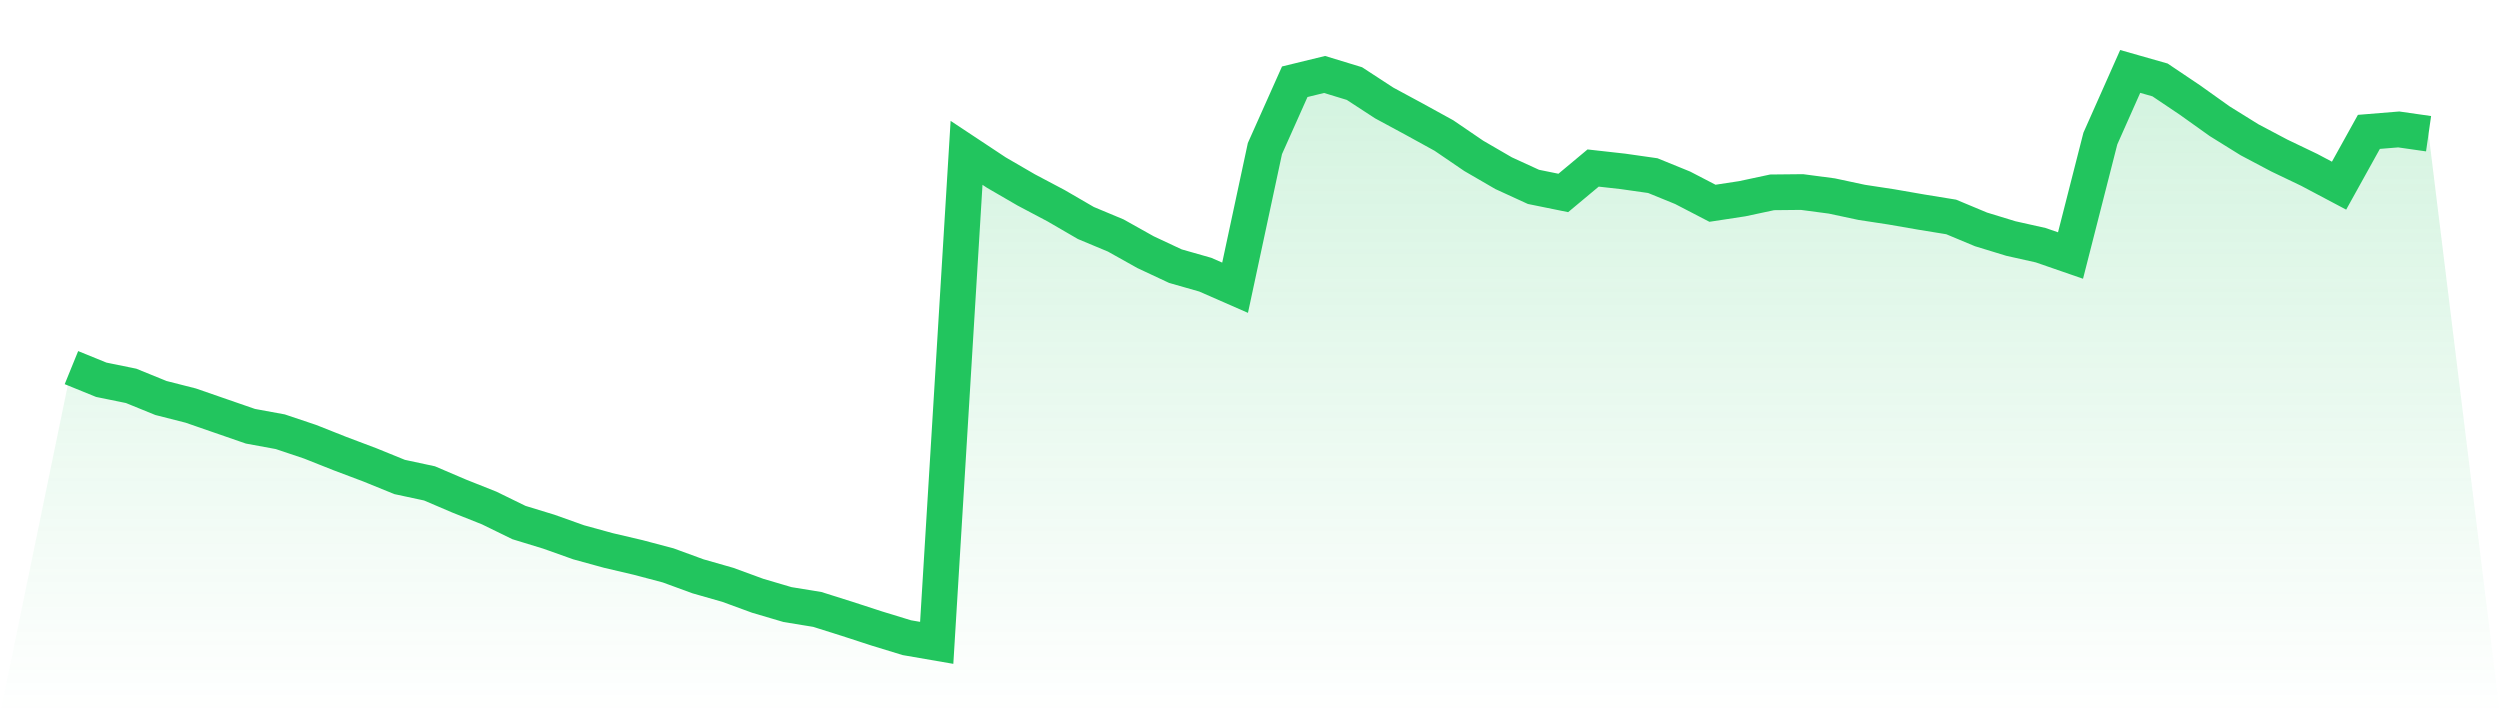
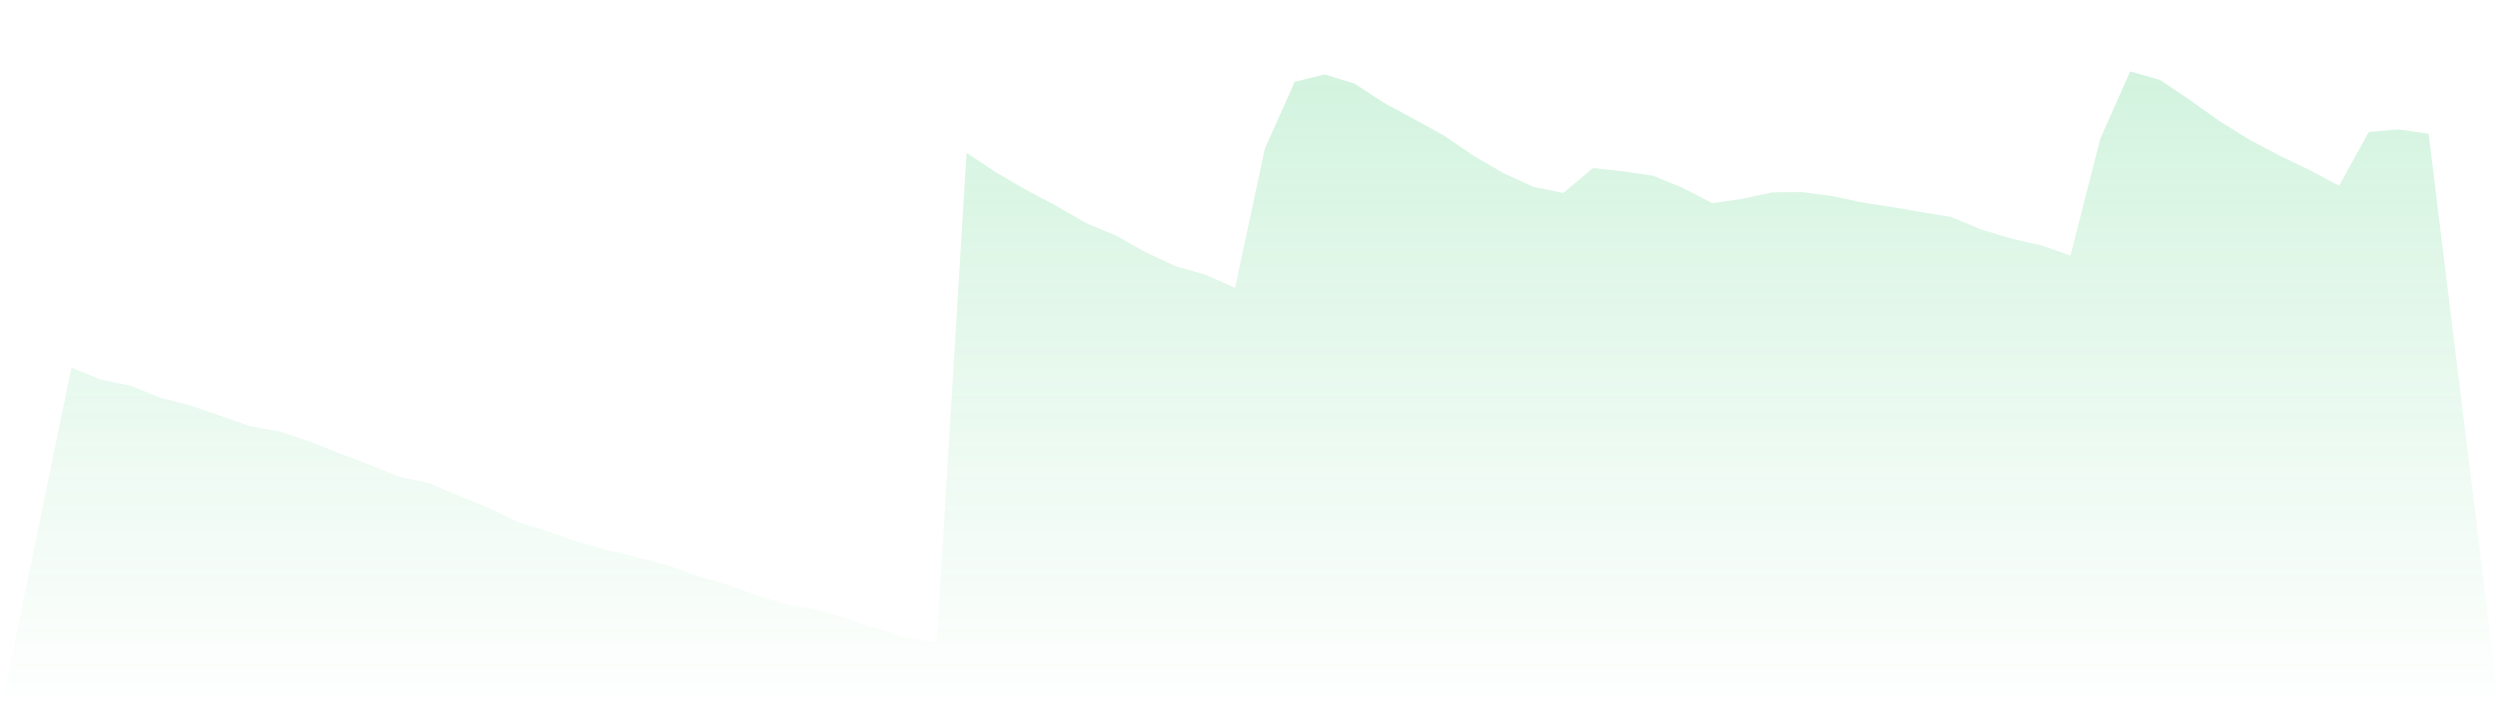
<svg xmlns="http://www.w3.org/2000/svg" viewBox="0 0 140 40">
  <defs>
    <linearGradient id="gradient" x1="0" x2="0" y1="0" y2="1">
      <stop offset="0%" stop-color="#22c55e" stop-opacity="0.2" />
      <stop offset="100%" stop-color="#22c55e" stop-opacity="0" />
    </linearGradient>
  </defs>
  <path d="M4,20.587 L4,20.587 L5.671,21.267 L7.342,21.608 L9.013,22.288 L10.684,22.713 L12.354,23.292 L14.025,23.87 L15.696,24.177 L17.367,24.738 L19.038,25.401 L20.709,26.031 L22.38,26.711 L24.051,27.069 L25.722,27.783 L27.392,28.447 L29.063,29.263 L30.734,29.774 L32.405,30.369 L34.076,30.828 L35.747,31.22 L37.418,31.662 L39.089,32.274 L40.759,32.751 L42.43,33.363 L44.101,33.856 L45.772,34.129 L47.443,34.656 L49.114,35.2 L50.785,35.711 L52.456,36 L54.127,8.559 L55.797,9.665 L57.468,10.635 L59.139,11.519 L60.81,12.489 L62.481,13.187 L64.152,14.122 L65.823,14.905 L67.494,15.381 L69.165,16.113 L70.835,8.321 L72.506,4.578 L74.177,4.17 L75.848,4.68 L77.519,5.769 L79.19,6.671 L80.861,7.59 L82.532,8.729 L84.203,9.699 L85.873,10.465 L87.544,10.805 L89.215,9.41 L90.886,9.597 L92.557,9.835 L94.228,10.516 L95.899,11.383 L97.57,11.128 L99.24,10.771 L100.911,10.754 L102.582,10.975 L104.253,11.332 L105.924,11.587 L107.595,11.877 L109.266,12.149 L110.937,12.846 L112.608,13.357 L114.278,13.731 L115.949,14.309 L117.62,7.76 L119.291,4 L120.962,4.476 L122.633,5.599 L124.304,6.79 L125.975,7.828 L127.646,8.712 L129.316,9.512 L130.987,10.397 L132.658,7.385 L134.329,7.249 L136,7.488 L140,40 L0,40 z" fill="url(#gradient)" />
-   <path d="M4,20.587 L4,20.587 L5.671,21.267 L7.342,21.608 L9.013,22.288 L10.684,22.713 L12.354,23.292 L14.025,23.87 L15.696,24.177 L17.367,24.738 L19.038,25.401 L20.709,26.031 L22.38,26.711 L24.051,27.069 L25.722,27.783 L27.392,28.447 L29.063,29.263 L30.734,29.774 L32.405,30.369 L34.076,30.828 L35.747,31.22 L37.418,31.662 L39.089,32.274 L40.759,32.751 L42.43,33.363 L44.101,33.856 L45.772,34.129 L47.443,34.656 L49.114,35.2 L50.785,35.711 L52.456,36 L54.127,8.559 L55.797,9.665 L57.468,10.635 L59.139,11.519 L60.81,12.489 L62.481,13.187 L64.152,14.122 L65.823,14.905 L67.494,15.381 L69.165,16.113 L70.835,8.321 L72.506,4.578 L74.177,4.17 L75.848,4.68 L77.519,5.769 L79.19,6.671 L80.861,7.59 L82.532,8.729 L84.203,9.699 L85.873,10.465 L87.544,10.805 L89.215,9.41 L90.886,9.597 L92.557,9.835 L94.228,10.516 L95.899,11.383 L97.57,11.128 L99.24,10.771 L100.911,10.754 L102.582,10.975 L104.253,11.332 L105.924,11.587 L107.595,11.877 L109.266,12.149 L110.937,12.846 L112.608,13.357 L114.278,13.731 L115.949,14.309 L117.62,7.76 L119.291,4 L120.962,4.476 L122.633,5.599 L124.304,6.79 L125.975,7.828 L127.646,8.712 L129.316,9.512 L130.987,10.397 L132.658,7.385 L134.329,7.249 L136,7.488" fill="none" stroke="#22c55e" stroke-width="2" />
</svg>